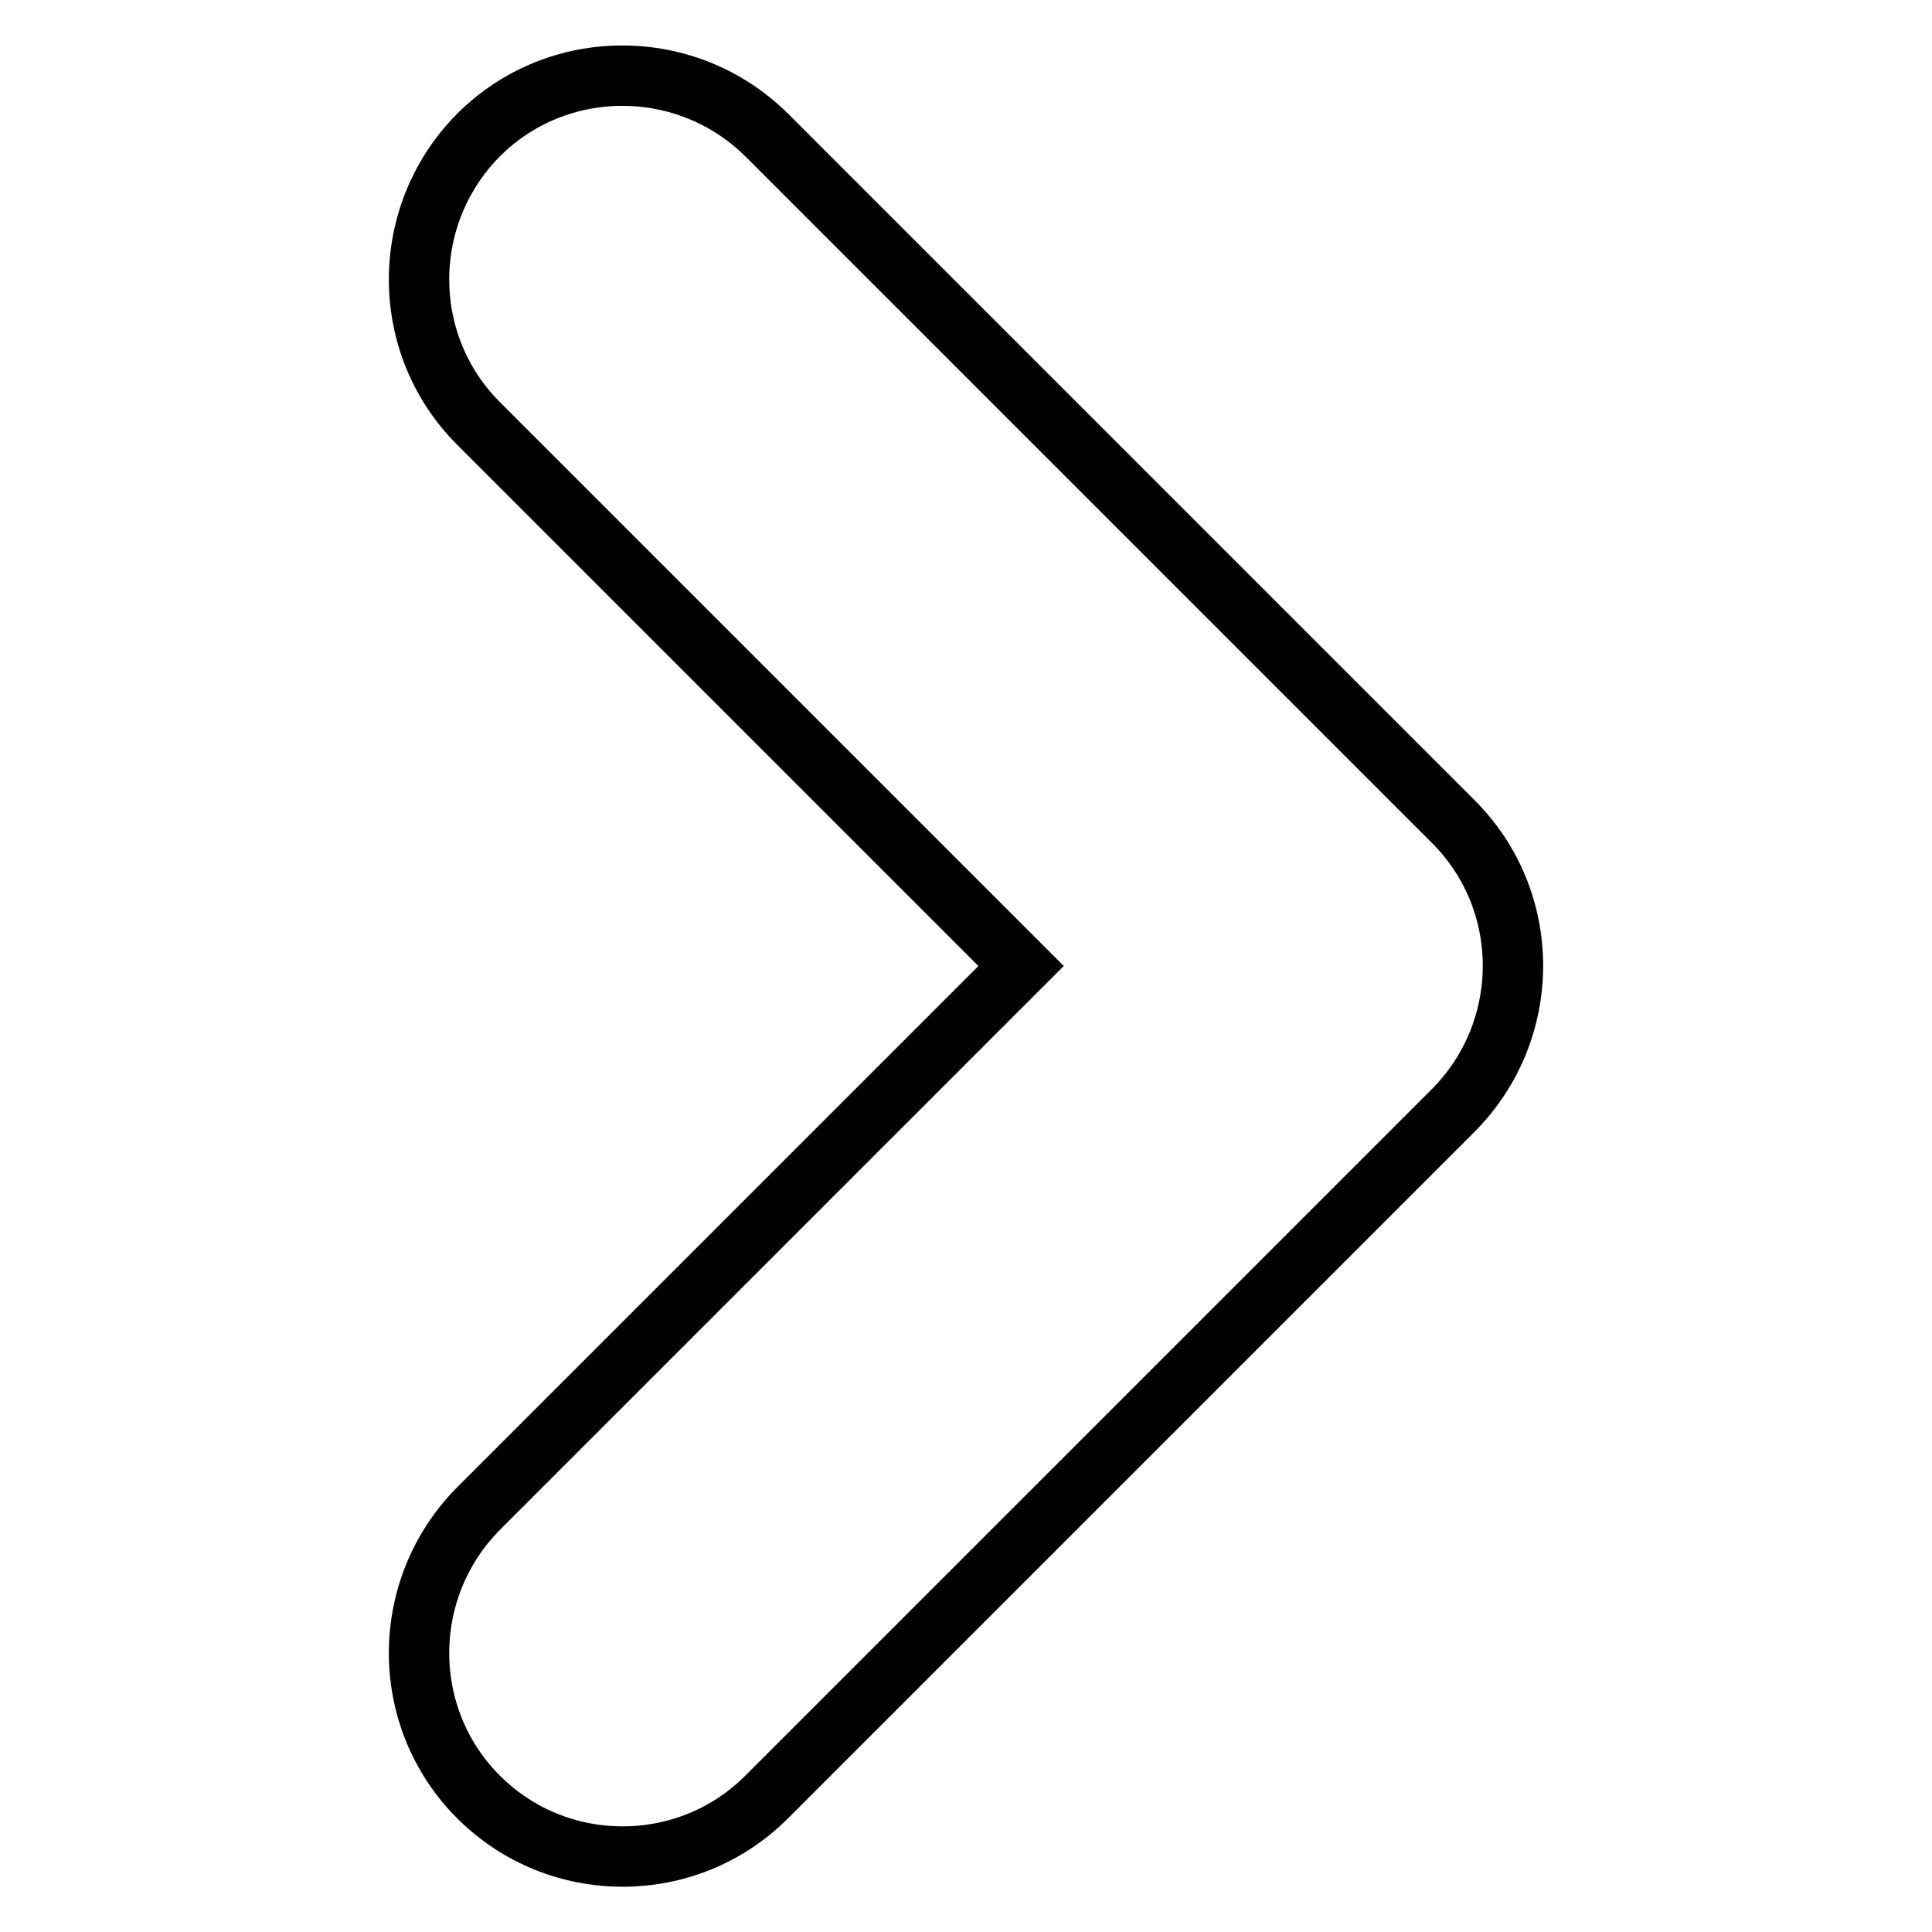
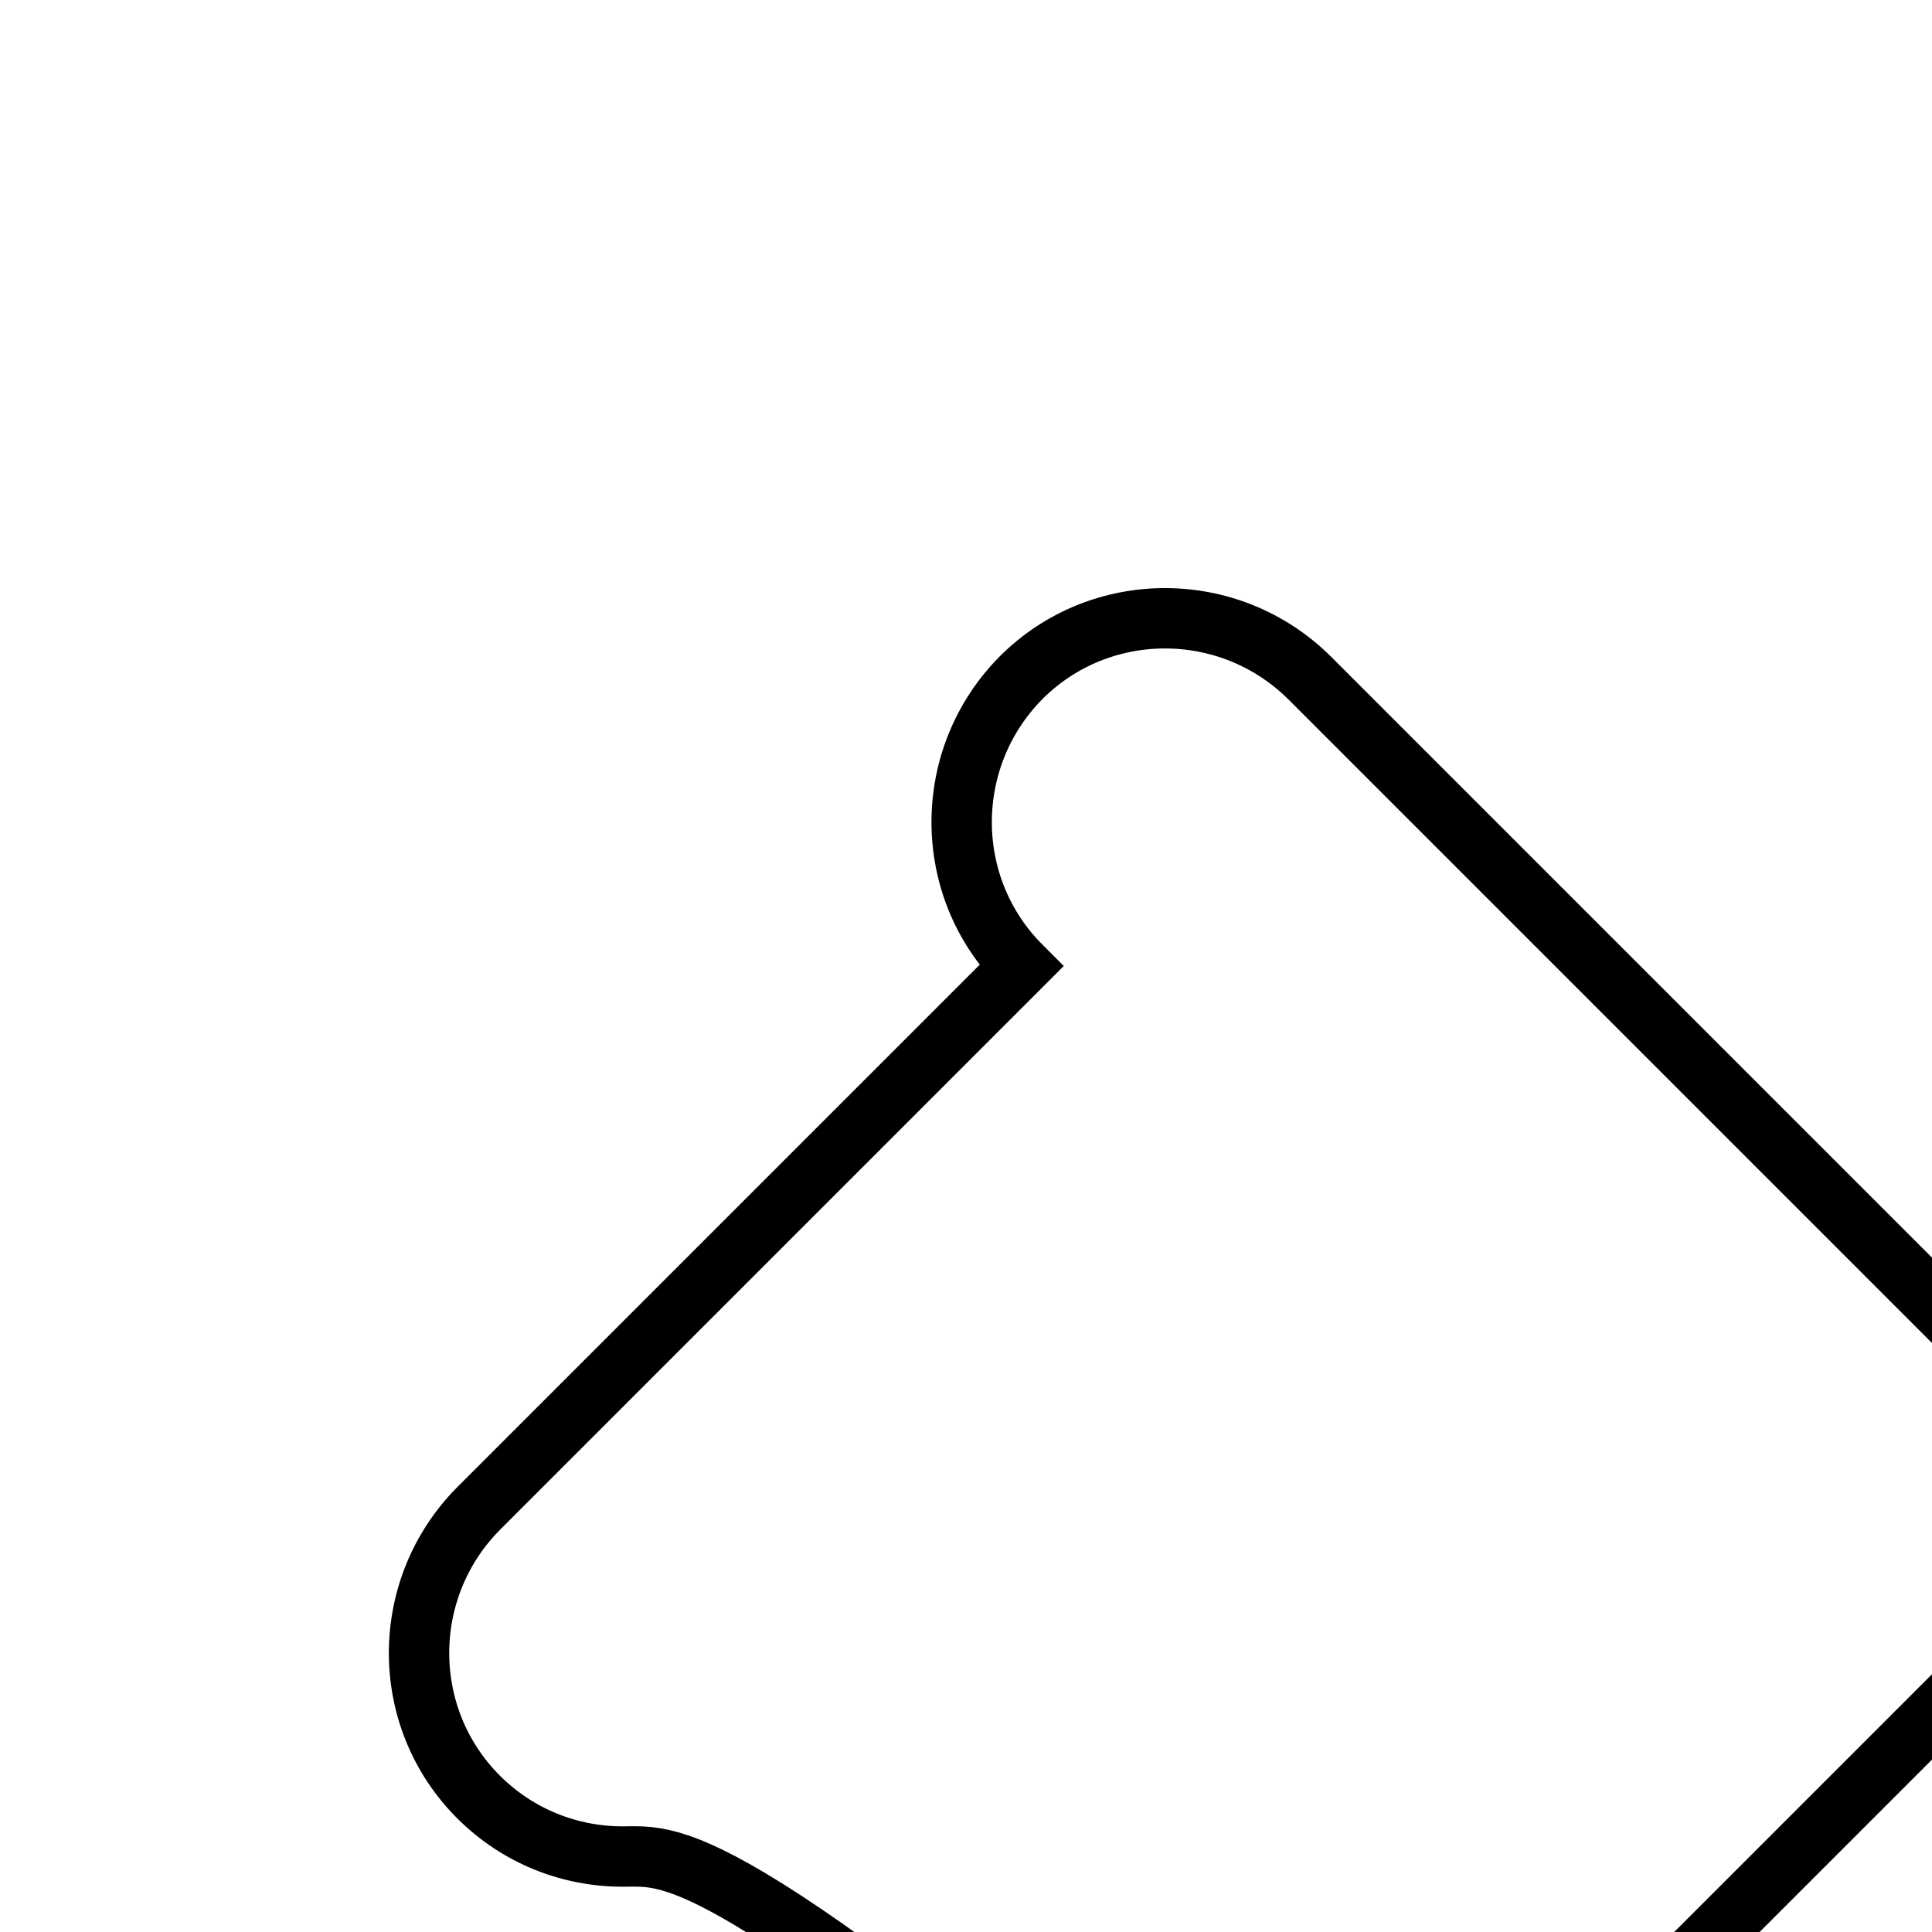
<svg xmlns="http://www.w3.org/2000/svg" version="1.1" x="0px" y="0px" viewBox="0 0 256 256" enable-background="new 0 0 256 256" xml:space="preserve">
  <g>
-     <path stroke-width="8" fill-opacity="0" stroke="#000000" d="M82.5,246c-6.9,0-13.8-2.6-19.1-7.9c-10.5-10.5-10.5-27.6,0-38.2l71.9-71.9L63.4,56.1 c-10.5-10.5-10.5-27.6,0-38.2c10.5-10.5,27.6-10.5,38.2,0l91,91c10.5,10.5,10.5,27.6,0,38.2l-91,91C96.3,243.4,89.4,246,82.5,246z" />
+     <path stroke-width="8" fill-opacity="0" stroke="#000000" d="M82.5,246c-6.9,0-13.8-2.6-19.1-7.9c-10.5-10.5-10.5-27.6,0-38.2l71.9-71.9c-10.5-10.5-10.5-27.6,0-38.2c10.5-10.5,27.6-10.5,38.2,0l91,91c10.5,10.5,10.5,27.6,0,38.2l-91,91C96.3,243.4,89.4,246,82.5,246z" />
  </g>
</svg>